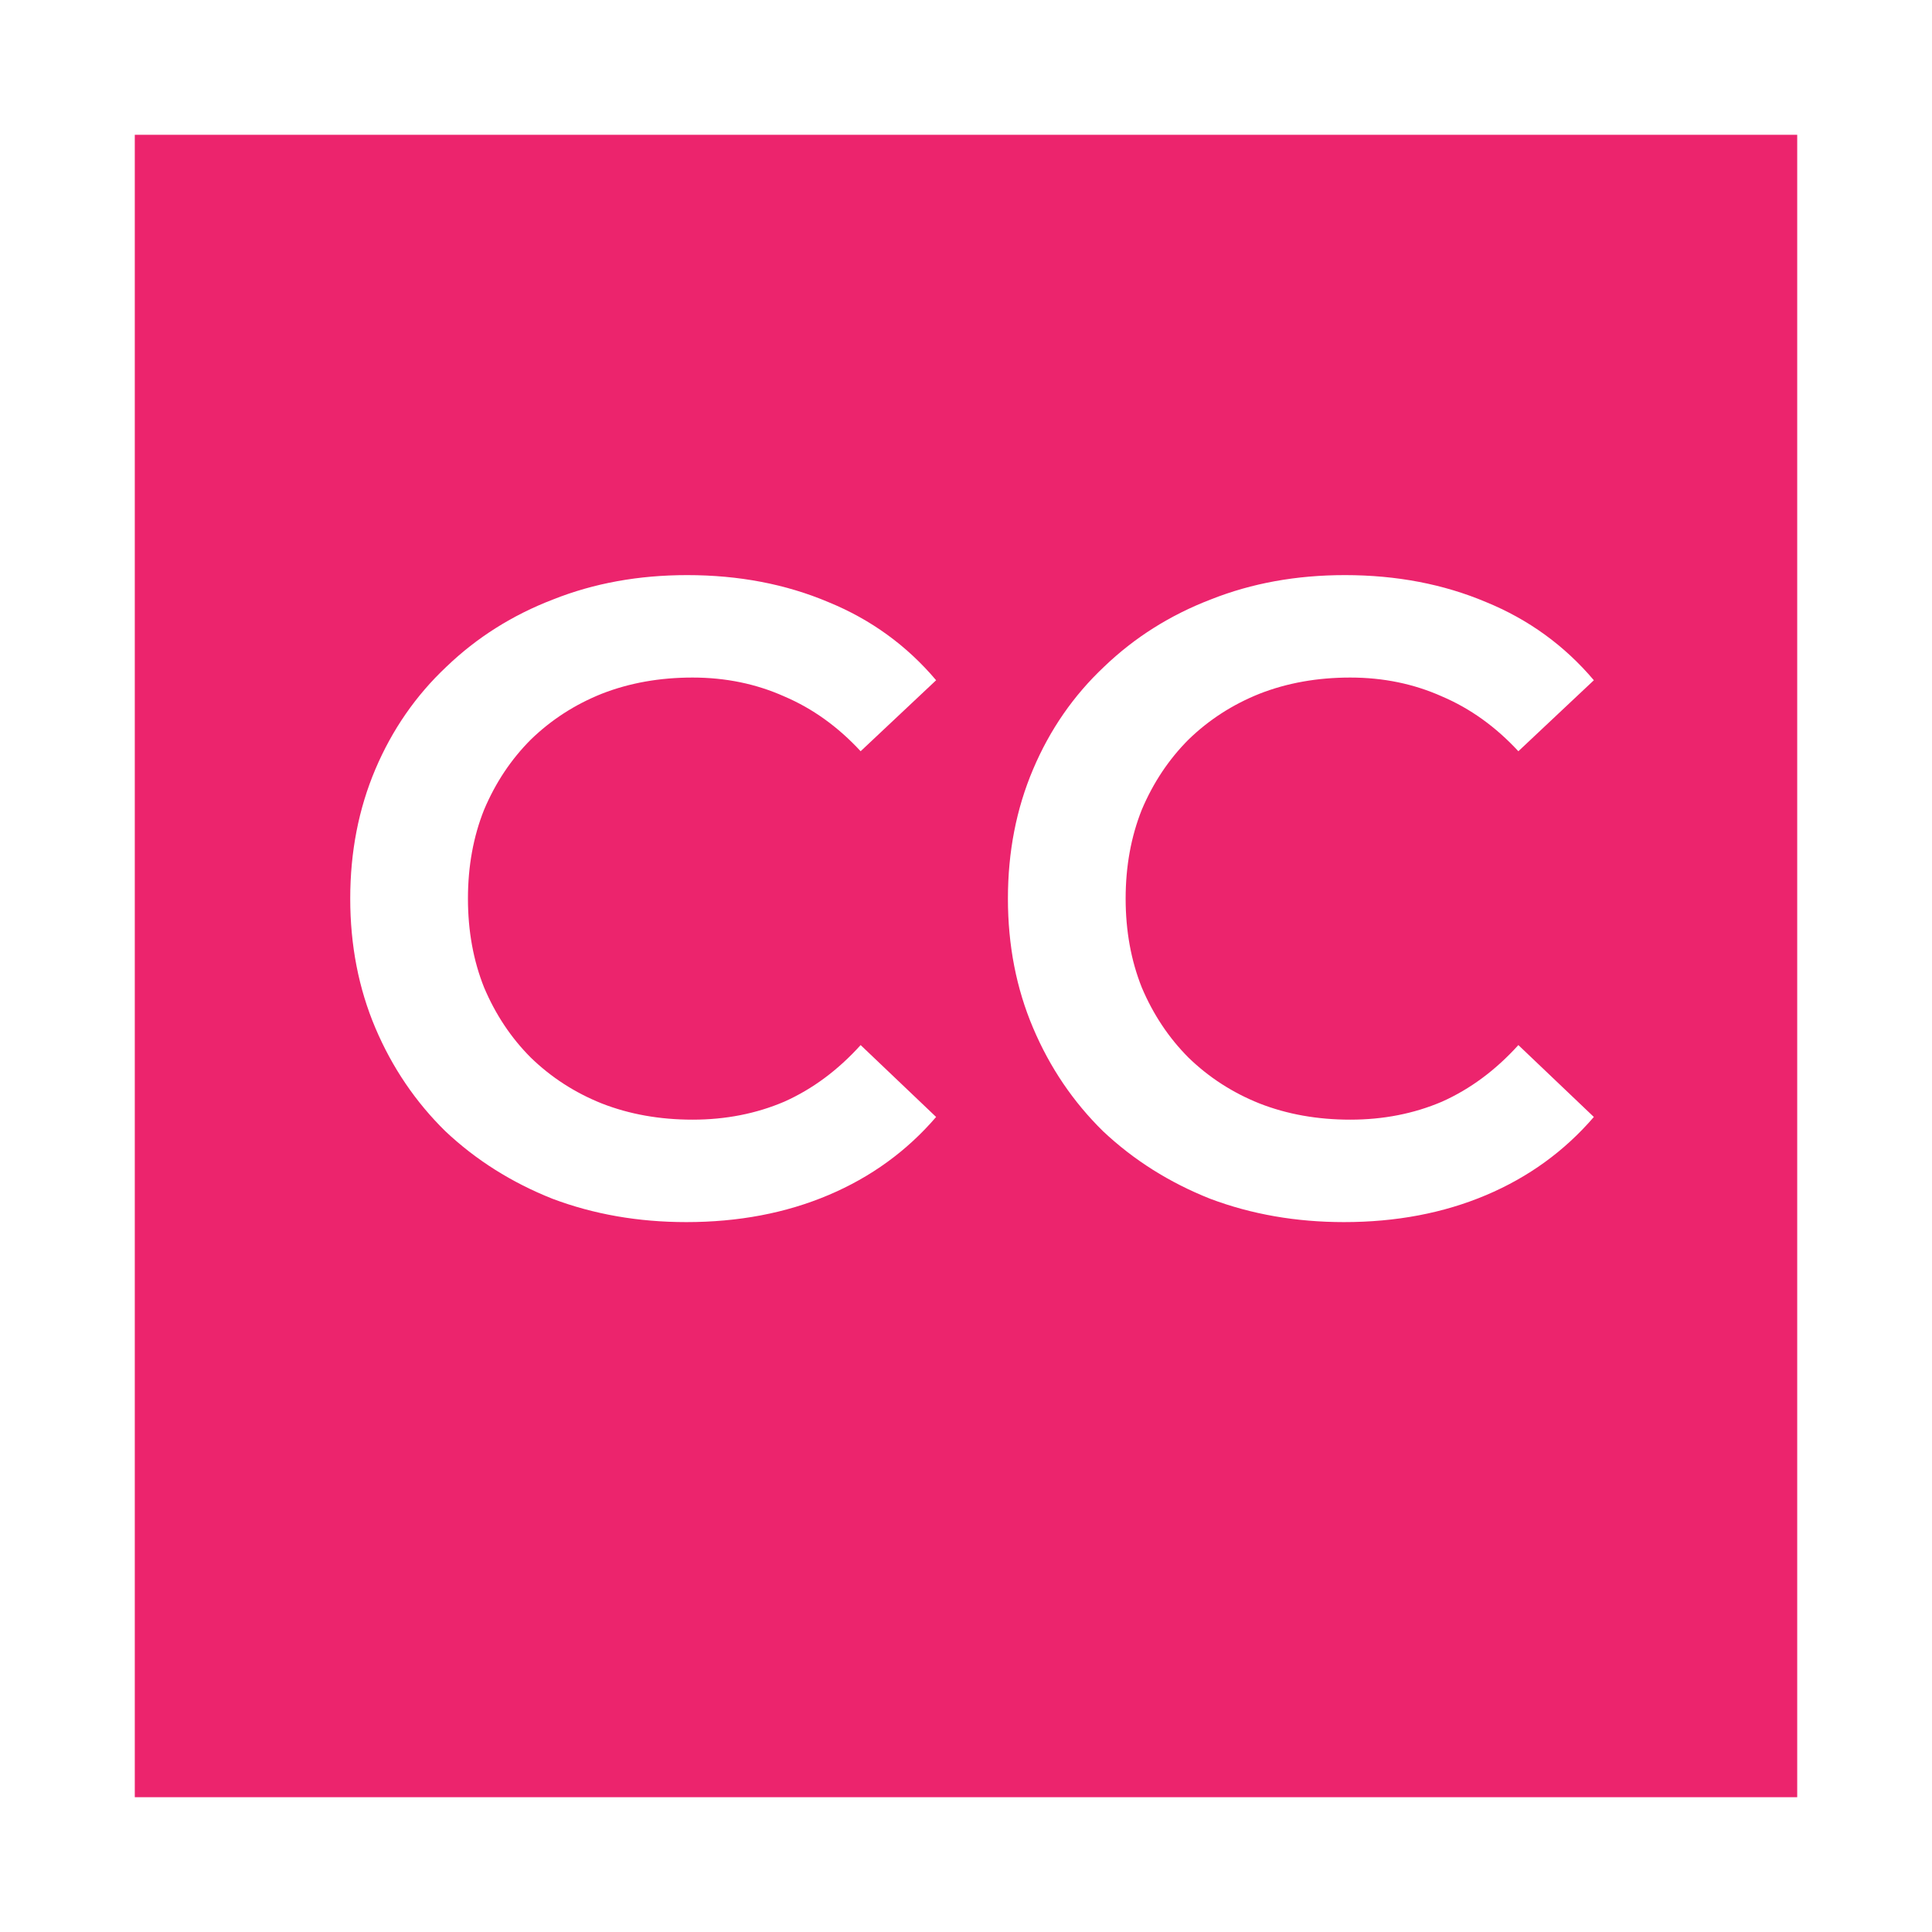
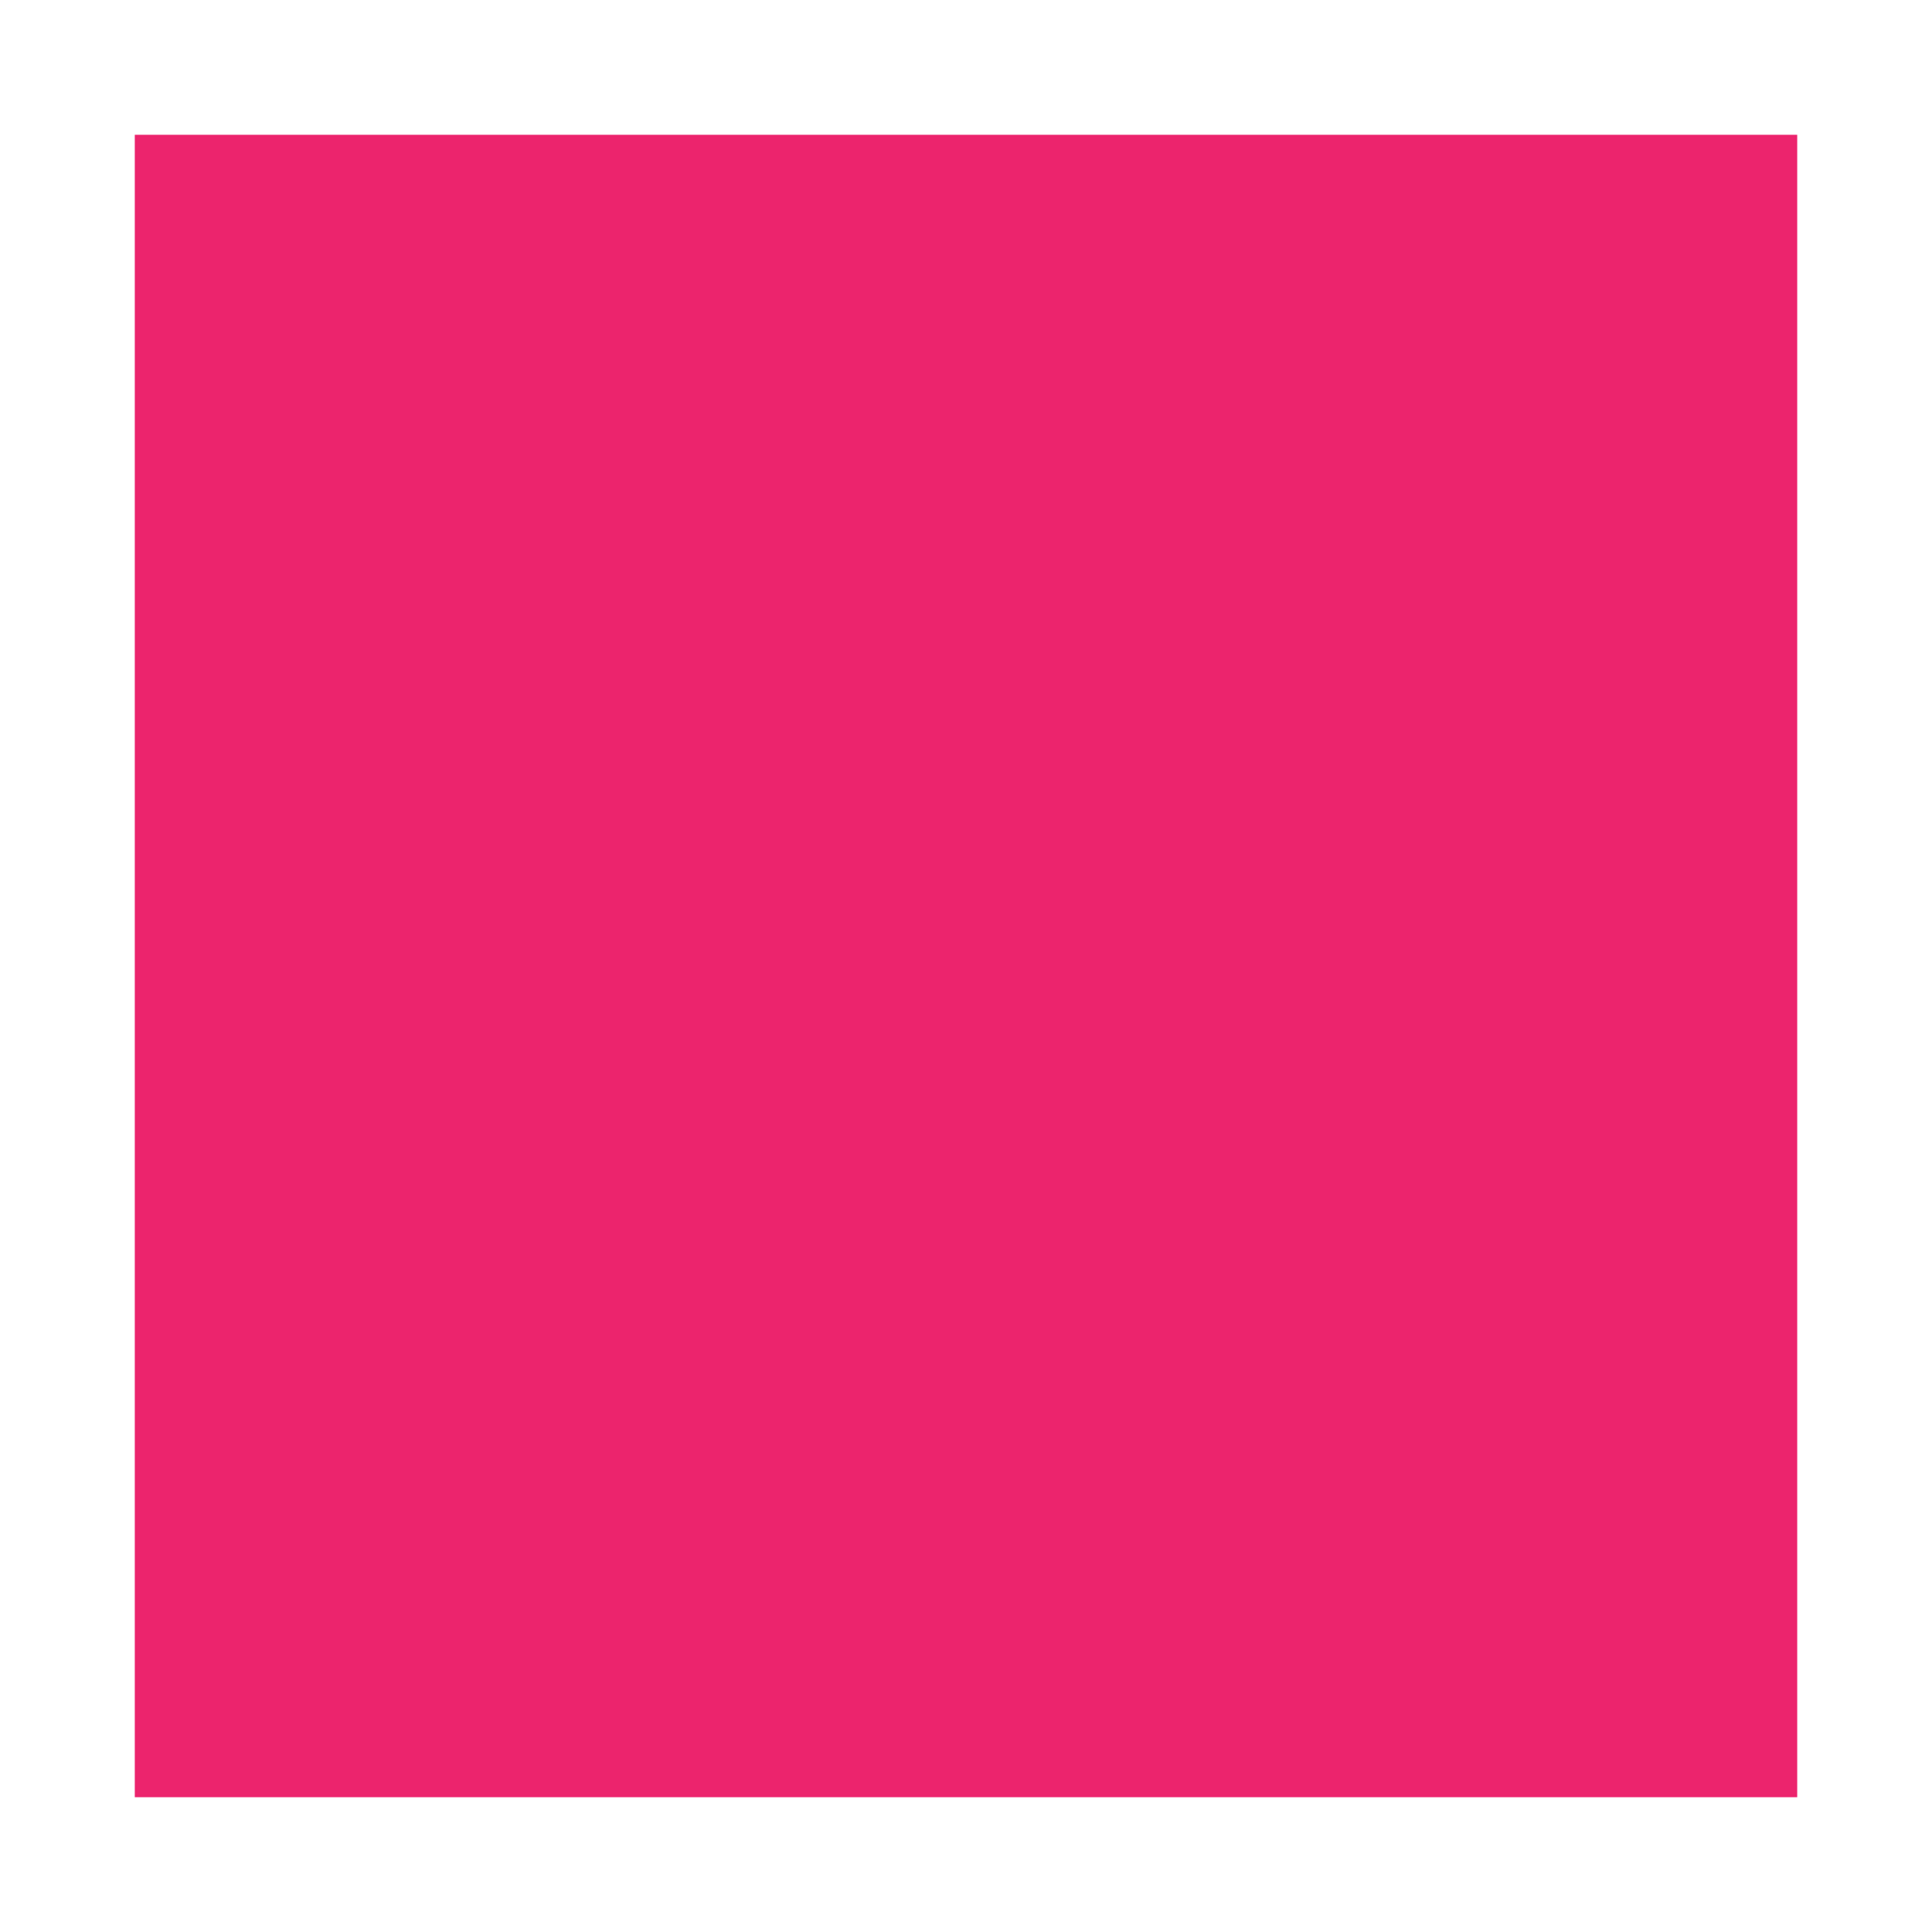
<svg xmlns="http://www.w3.org/2000/svg" width="43" height="43" viewBox="0 0 43 43" fill="none">
  <g filter="url(#filter0_d_901_81)">
    <rect x="3" y="1" width="37" height="37" fill="#EC246D" />
  </g>
-   <path d="M15.275 27.2C14.209 27.2 13.215 27.027 12.295 26.68C11.389 26.32 10.595 25.82 9.915 25.18C9.249 24.527 8.729 23.76 8.355 22.88C7.982 22 7.795 21.04 7.795 20C7.795 18.96 7.982 18 8.355 17.12C8.729 16.24 9.255 15.48 9.935 14.84C10.615 14.187 11.409 13.687 12.315 13.34C13.222 12.98 14.215 12.8 15.295 12.8C16.442 12.8 17.489 13 18.435 13.4C19.382 13.787 20.182 14.367 20.835 15.14L19.155 16.72C18.649 16.173 18.082 15.767 17.455 15.5C16.829 15.22 16.149 15.08 15.415 15.08C14.682 15.08 14.009 15.2 13.395 15.44C12.795 15.68 12.269 16.02 11.815 16.46C11.375 16.9 11.029 17.42 10.775 18.02C10.535 18.62 10.415 19.28 10.415 20C10.415 20.72 10.535 21.38 10.775 21.98C11.029 22.58 11.375 23.1 11.815 23.54C12.269 23.98 12.795 24.32 13.395 24.56C14.009 24.8 14.682 24.92 15.415 24.92C16.149 24.92 16.829 24.787 17.455 24.52C18.082 24.24 18.649 23.82 19.155 23.26L20.835 24.86C20.182 25.62 19.382 26.2 18.435 26.6C17.489 27 16.435 27.2 15.275 27.2ZM29.913 27.2C28.847 27.2 27.854 27.027 26.933 26.68C26.027 26.32 25.233 25.82 24.553 25.18C23.887 24.527 23.367 23.76 22.994 22.88C22.62 22 22.433 21.04 22.433 20C22.433 18.96 22.62 18 22.994 17.12C23.367 16.24 23.893 15.48 24.573 14.84C25.253 14.187 26.047 13.687 26.953 13.34C27.86 12.98 28.854 12.8 29.933 12.8C31.08 12.8 32.127 13 33.074 13.4C34.02 13.787 34.82 14.367 35.474 15.14L33.794 16.72C33.287 16.173 32.72 15.767 32.093 15.5C31.467 15.22 30.787 15.08 30.053 15.08C29.32 15.08 28.647 15.2 28.034 15.44C27.433 15.68 26.907 16.02 26.453 16.46C26.014 16.9 25.667 17.42 25.413 18.02C25.174 18.62 25.053 19.28 25.053 20C25.053 20.72 25.174 21.38 25.413 21.98C25.667 22.58 26.014 23.1 26.453 23.54C26.907 23.98 27.433 24.32 28.034 24.56C28.647 24.8 29.32 24.92 30.053 24.92C30.787 24.92 31.467 24.787 32.093 24.52C32.72 24.24 33.287 23.82 33.794 23.26L35.474 24.86C34.82 25.62 34.02 26.2 33.074 26.6C32.127 27 31.073 27.2 29.913 27.2Z" fill="white" />
  <defs>
    <filter id="filter0_d_901_81" x="0" y="0" width="43" height="43" filterUnits="userSpaceOnUse" color-interpolation-filters="sRGB">
      <feFlood flood-opacity="0" result="BackgroundImageFix" />
      <feColorMatrix in="SourceAlpha" type="matrix" values="0 0 0 0 0 0 0 0 0 0 0 0 0 0 0 0 0 0 127 0" result="hardAlpha" />
      <feOffset dy="2" />
      <feGaussianBlur stdDeviation="1.5" />
      <feComposite in2="hardAlpha" operator="out" />
      <feColorMatrix type="matrix" values="0 0 0 0 0 0 0 0 0 0 0 0 0 0 0 0 0 0 0.1 0" />
      <feBlend mode="normal" in2="BackgroundImageFix" result="effect1_dropShadow_901_81" />
      <feBlend mode="normal" in="SourceGraphic" in2="effect1_dropShadow_901_81" result="shape" />
    </filter>
  </defs>
</svg>